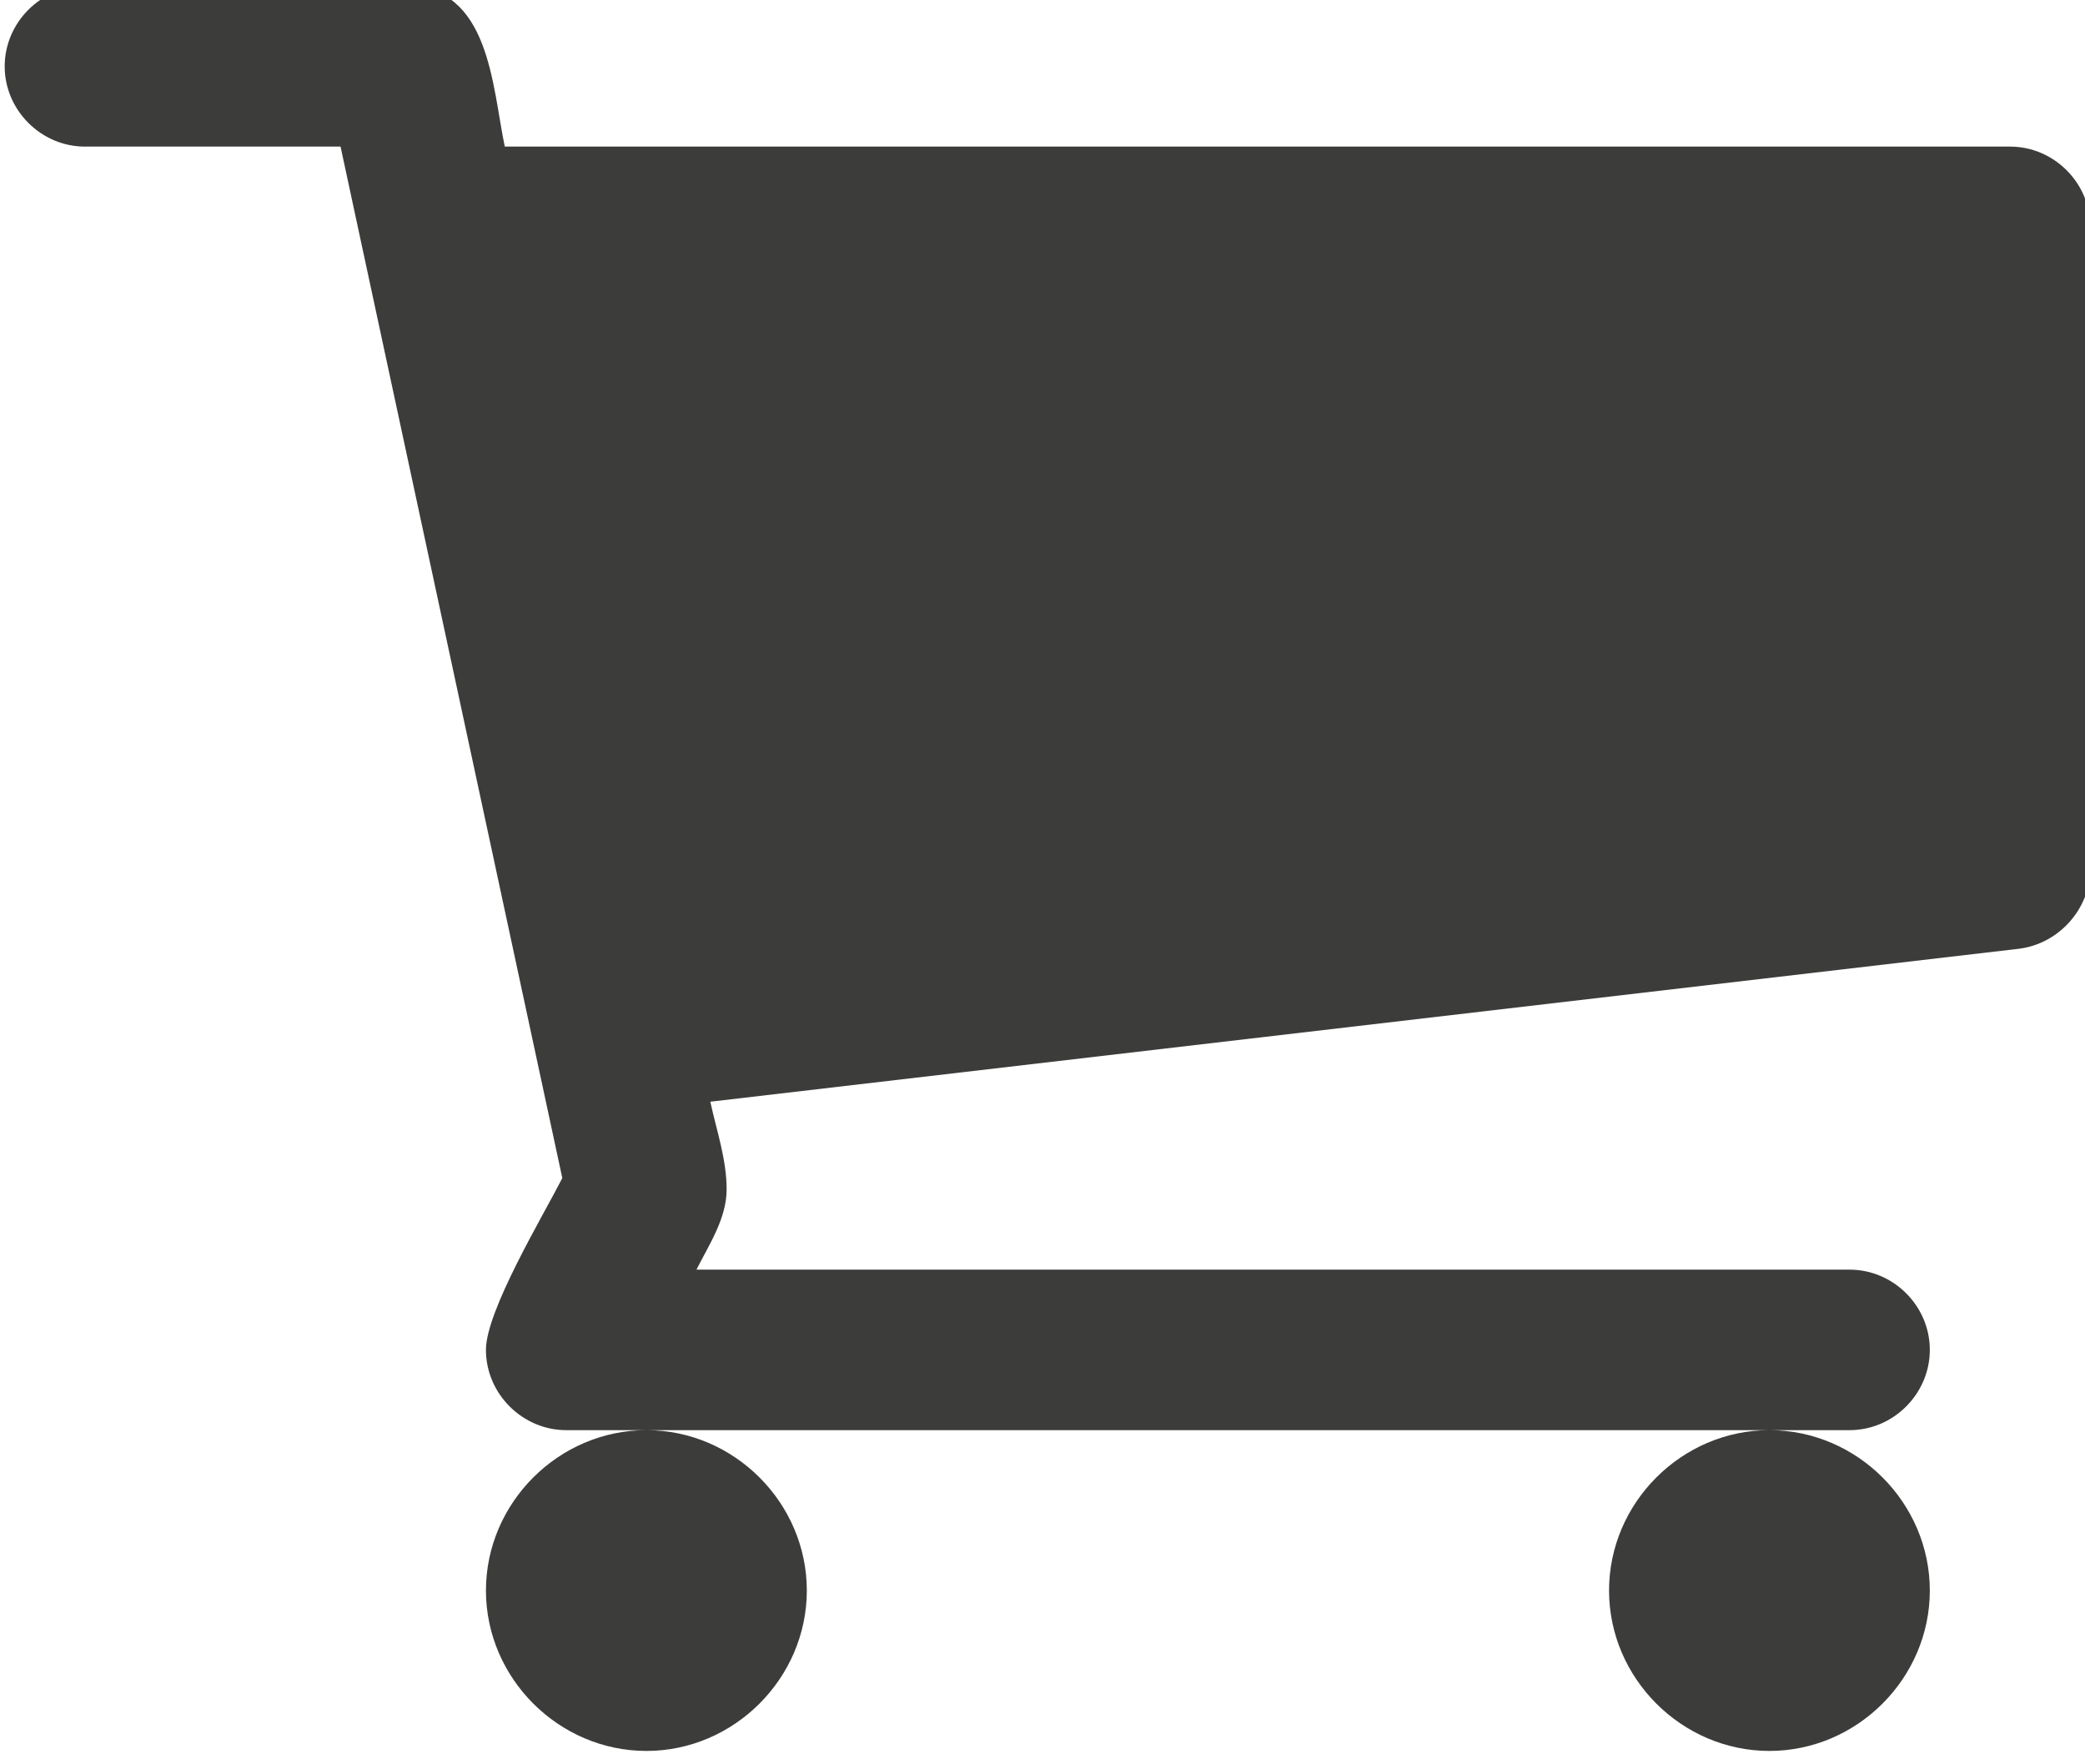
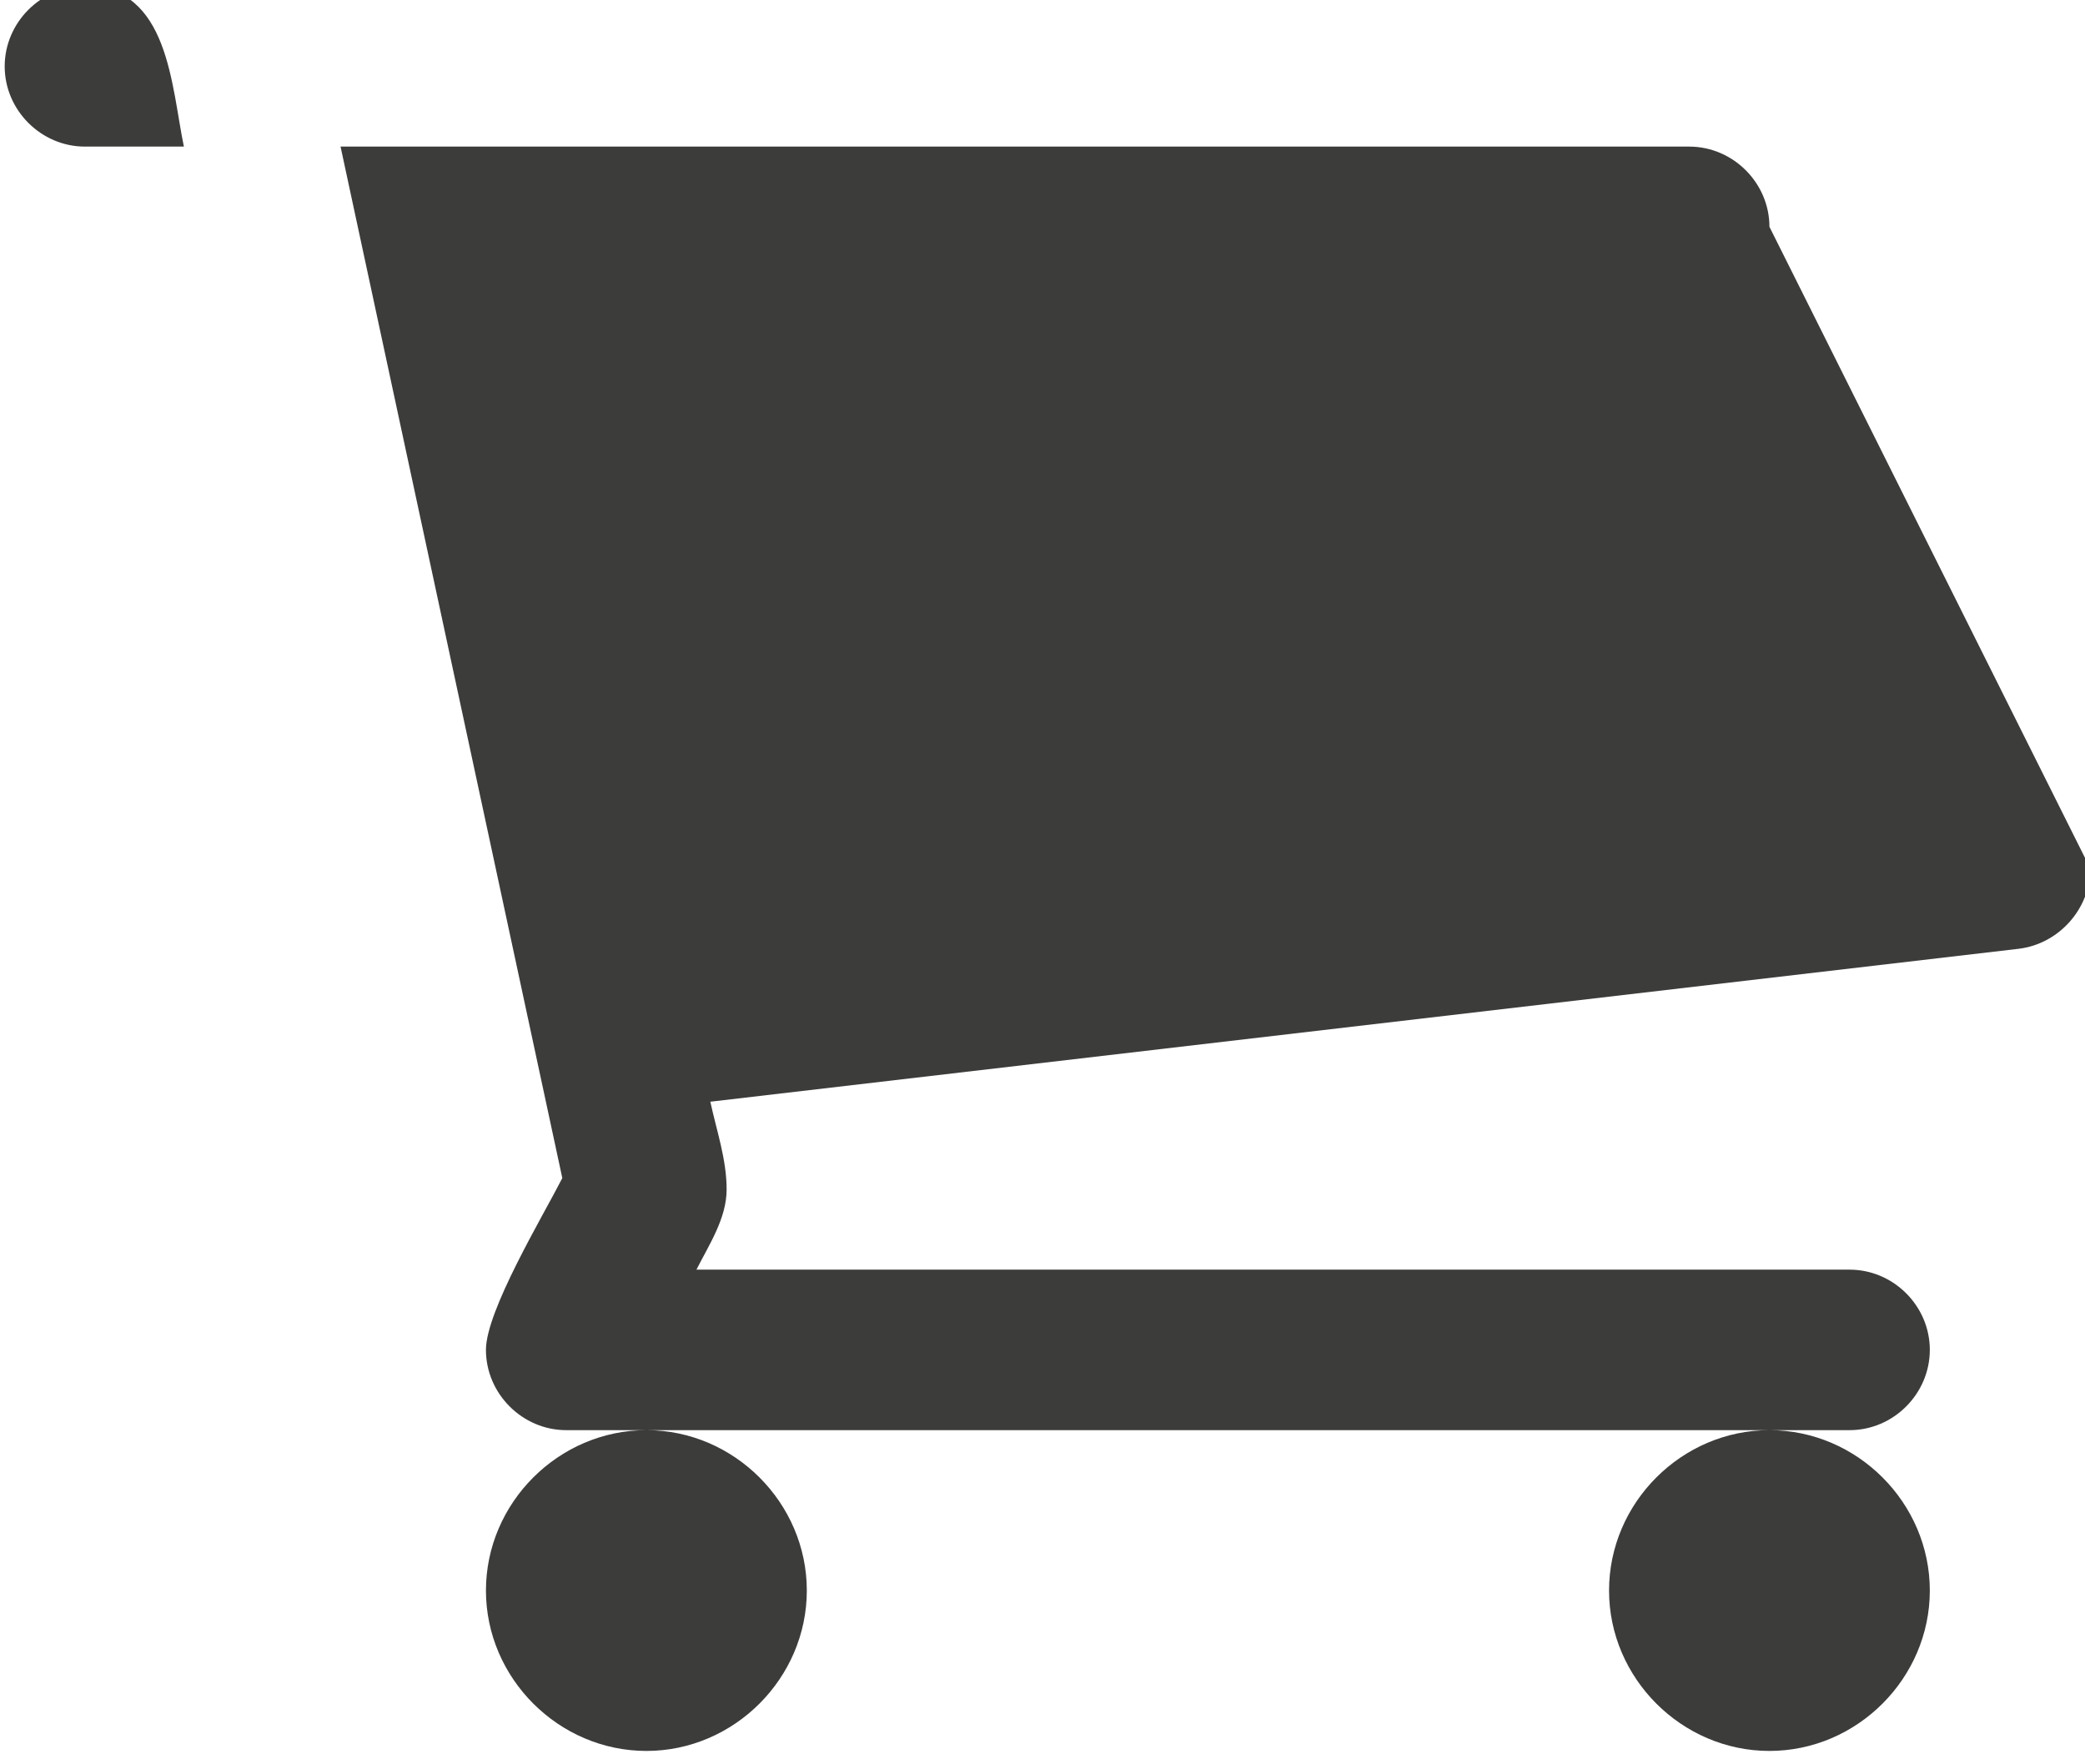
<svg xmlns="http://www.w3.org/2000/svg" width="28.364" height="24" version="1.1" viewBox="0 0 7.505 6.35">
  <g transform="translate(-46.615 -133.1)">
    <g transform="matrix(1.026 0 0 1.026 136.48 -34.31)">
      <g transform="matrix(.353 0 0 -.353 -81.38 169.31)">
-         <path d="m0 0c-0.872 0-1.594 0.723-1.594 1.594 0 0.872 0.722 1.594 1.594 1.594s1.594-0.722 1.594-1.594c0-0.871-0.722-1.594-1.594-1.594m-11.161 0c-0.872 0-1.595 0.723-1.595 1.594 0 0.872 0.723 1.594 1.595 1.594 0.871 0 1.594-0.722 1.594-1.594 0-0.871-0.723-1.594-1.594-1.594m14.35 8.77c0-0.399-0.311-0.749-0.71-0.798l-13.005-1.52c0.062-0.287 0.162-0.572 0.162-0.872 0-0.287-0.174-0.548-0.3-0.797h11.461c0.436 0 0.797-0.361 0.797-0.797s-0.361-0.798-0.797-0.798h-12.755c-0.436 0-0.798 0.362-0.798 0.798 0 0.387 0.561 1.32 0.759 1.707l-2.204 10.251h-2.541c-0.435 0-0.797 0.362-0.797 0.797 0 0.437 0.362 0.798 0.797 0.798h3.189c0.835 0 0.859-0.997 0.984-1.595h14.961c0.435 0 0.797-0.361 0.797-0.797z" fill="#3c3c3b" />
+         <path d="m0 0c-0.872 0-1.594 0.723-1.594 1.594 0 0.872 0.722 1.594 1.594 1.594s1.594-0.722 1.594-1.594c0-0.871-0.722-1.594-1.594-1.594m-11.161 0c-0.872 0-1.595 0.723-1.595 1.594 0 0.872 0.723 1.594 1.595 1.594 0.871 0 1.594-0.722 1.594-1.594 0-0.871-0.723-1.594-1.594-1.594m14.35 8.77c0-0.399-0.311-0.749-0.71-0.798l-13.005-1.52c0.062-0.287 0.162-0.572 0.162-0.872 0-0.287-0.174-0.548-0.3-0.797h11.461c0.436 0 0.797-0.361 0.797-0.797s-0.361-0.798-0.797-0.798h-12.755c-0.436 0-0.798 0.362-0.798 0.798 0 0.387 0.561 1.32 0.759 1.707l-2.204 10.251h-2.541c-0.435 0-0.797 0.362-0.797 0.797 0 0.437 0.362 0.798 0.797 0.798c0.835 0 0.859-0.997 0.984-1.595h14.961c0.435 0 0.797-0.361 0.797-0.797z" fill="#3c3c3b" />
      </g>
    </g>
  </g>
</svg>